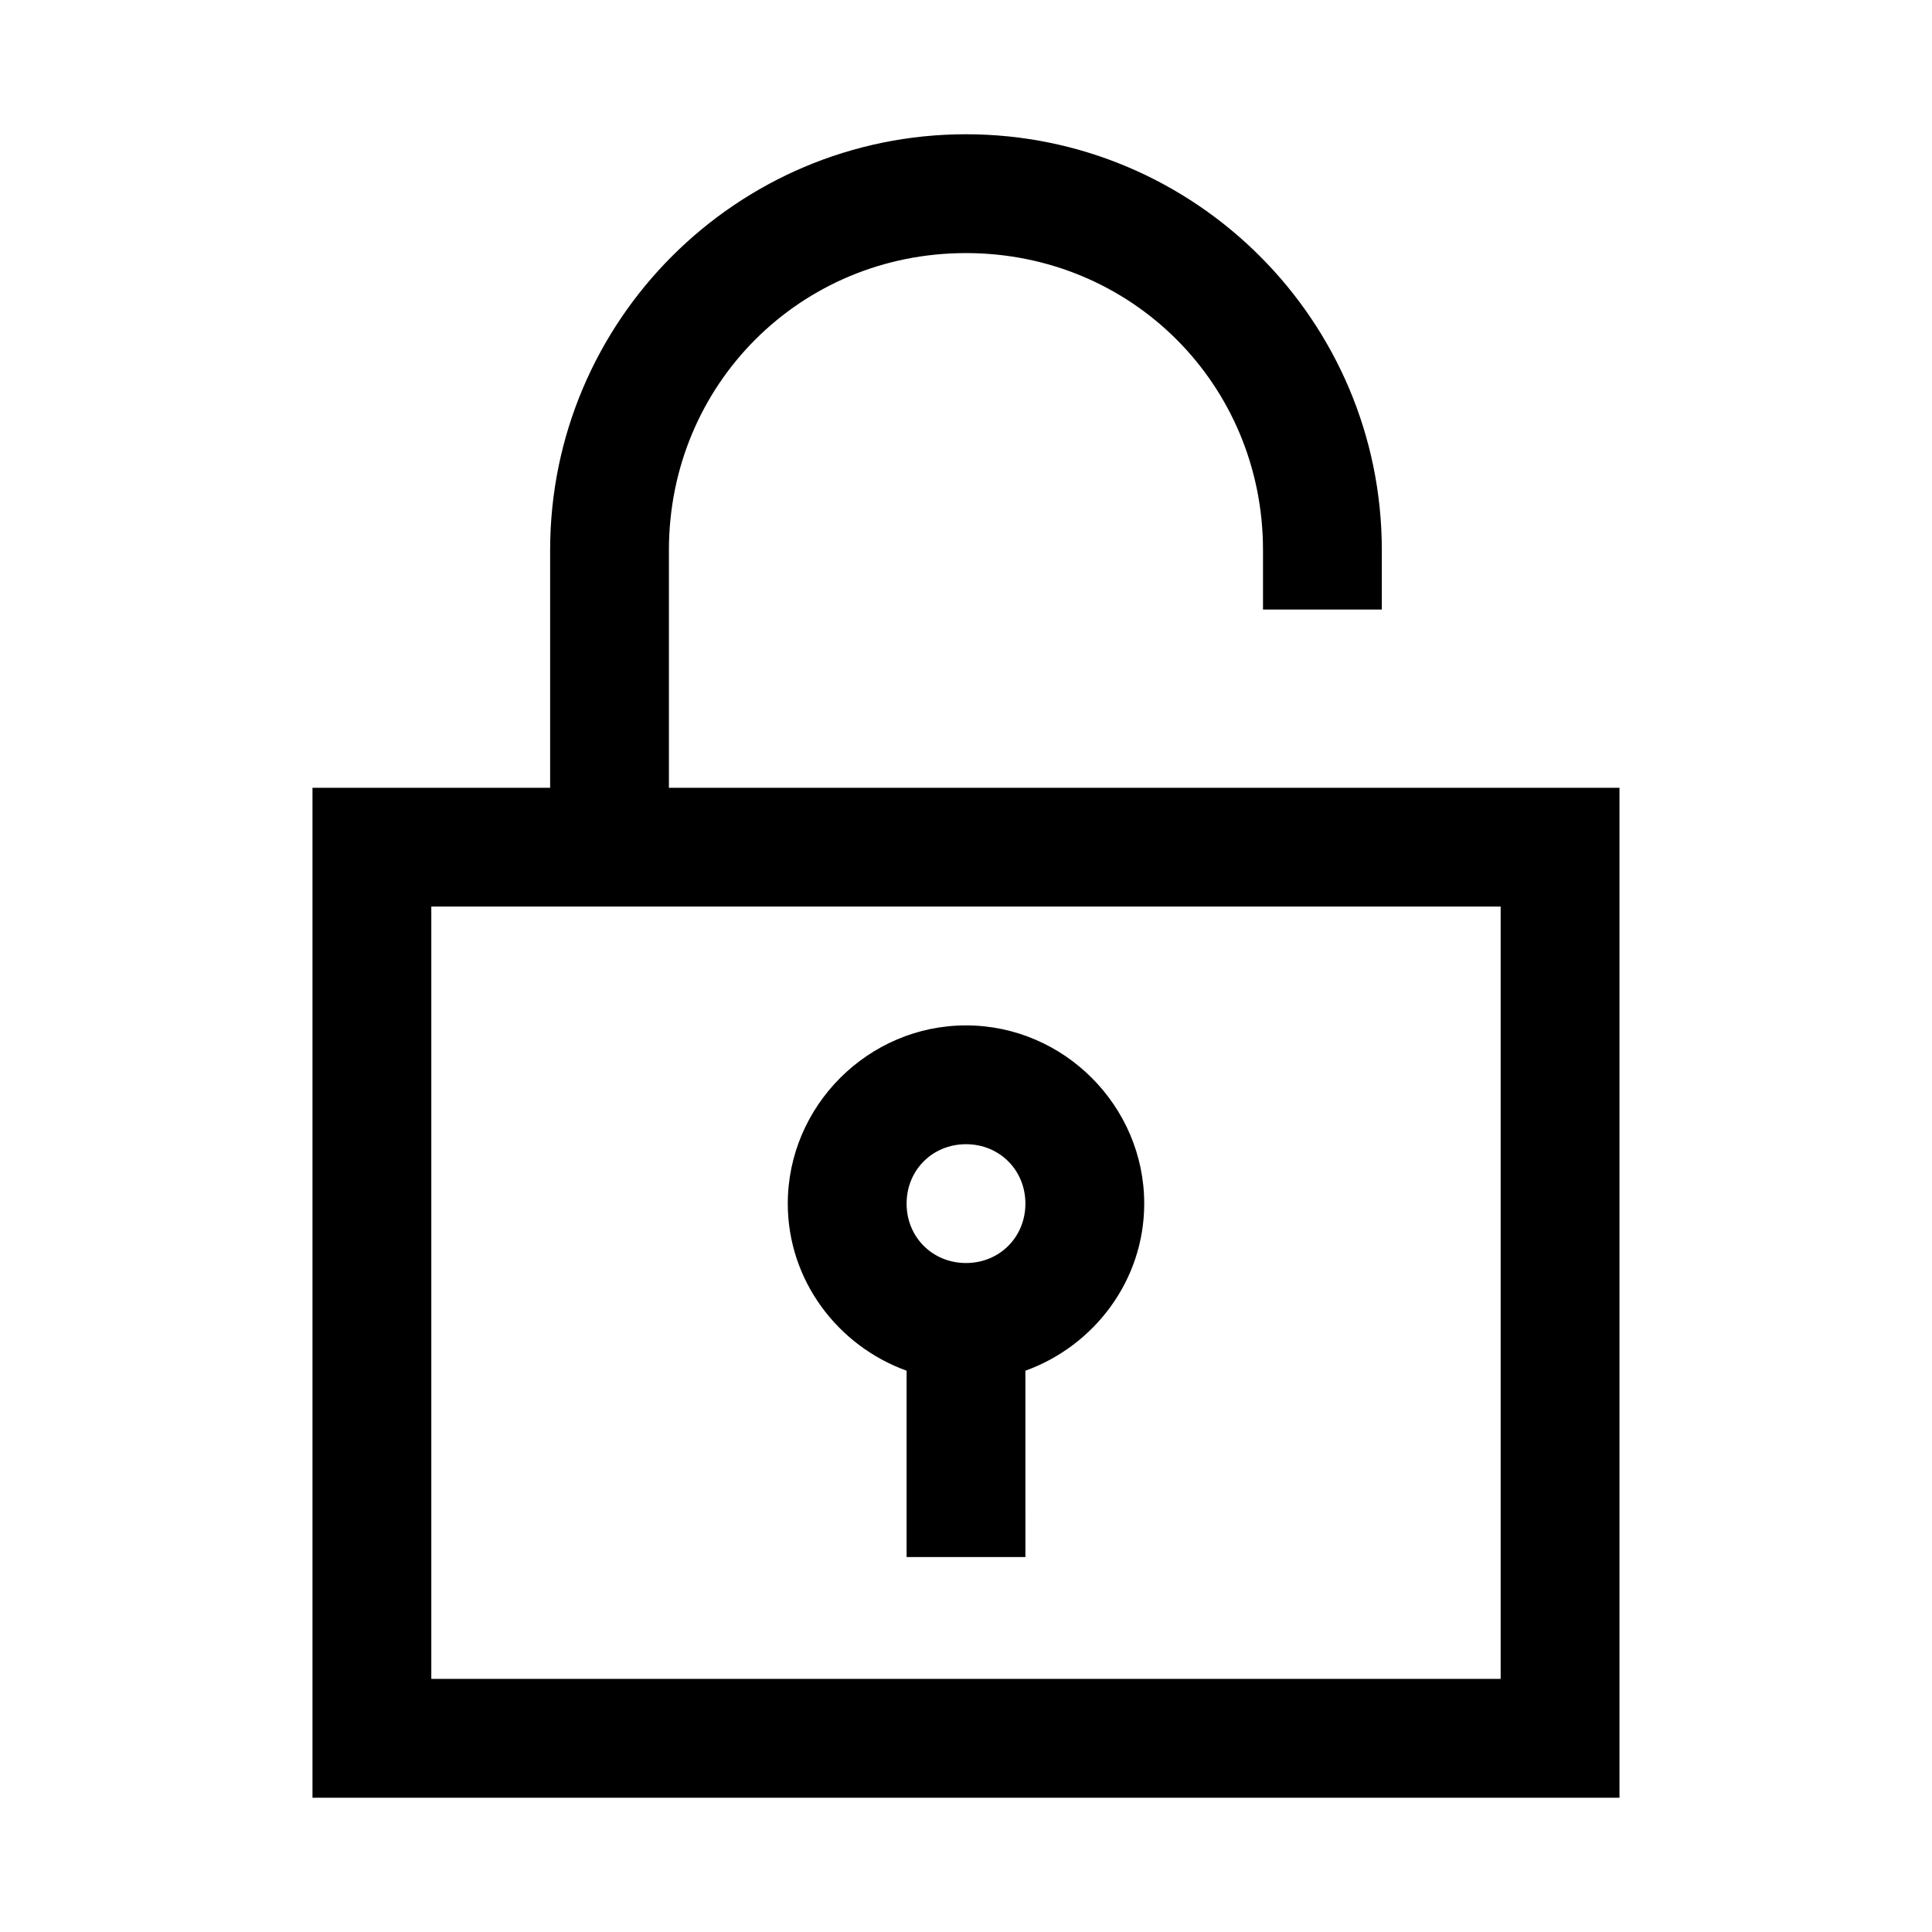
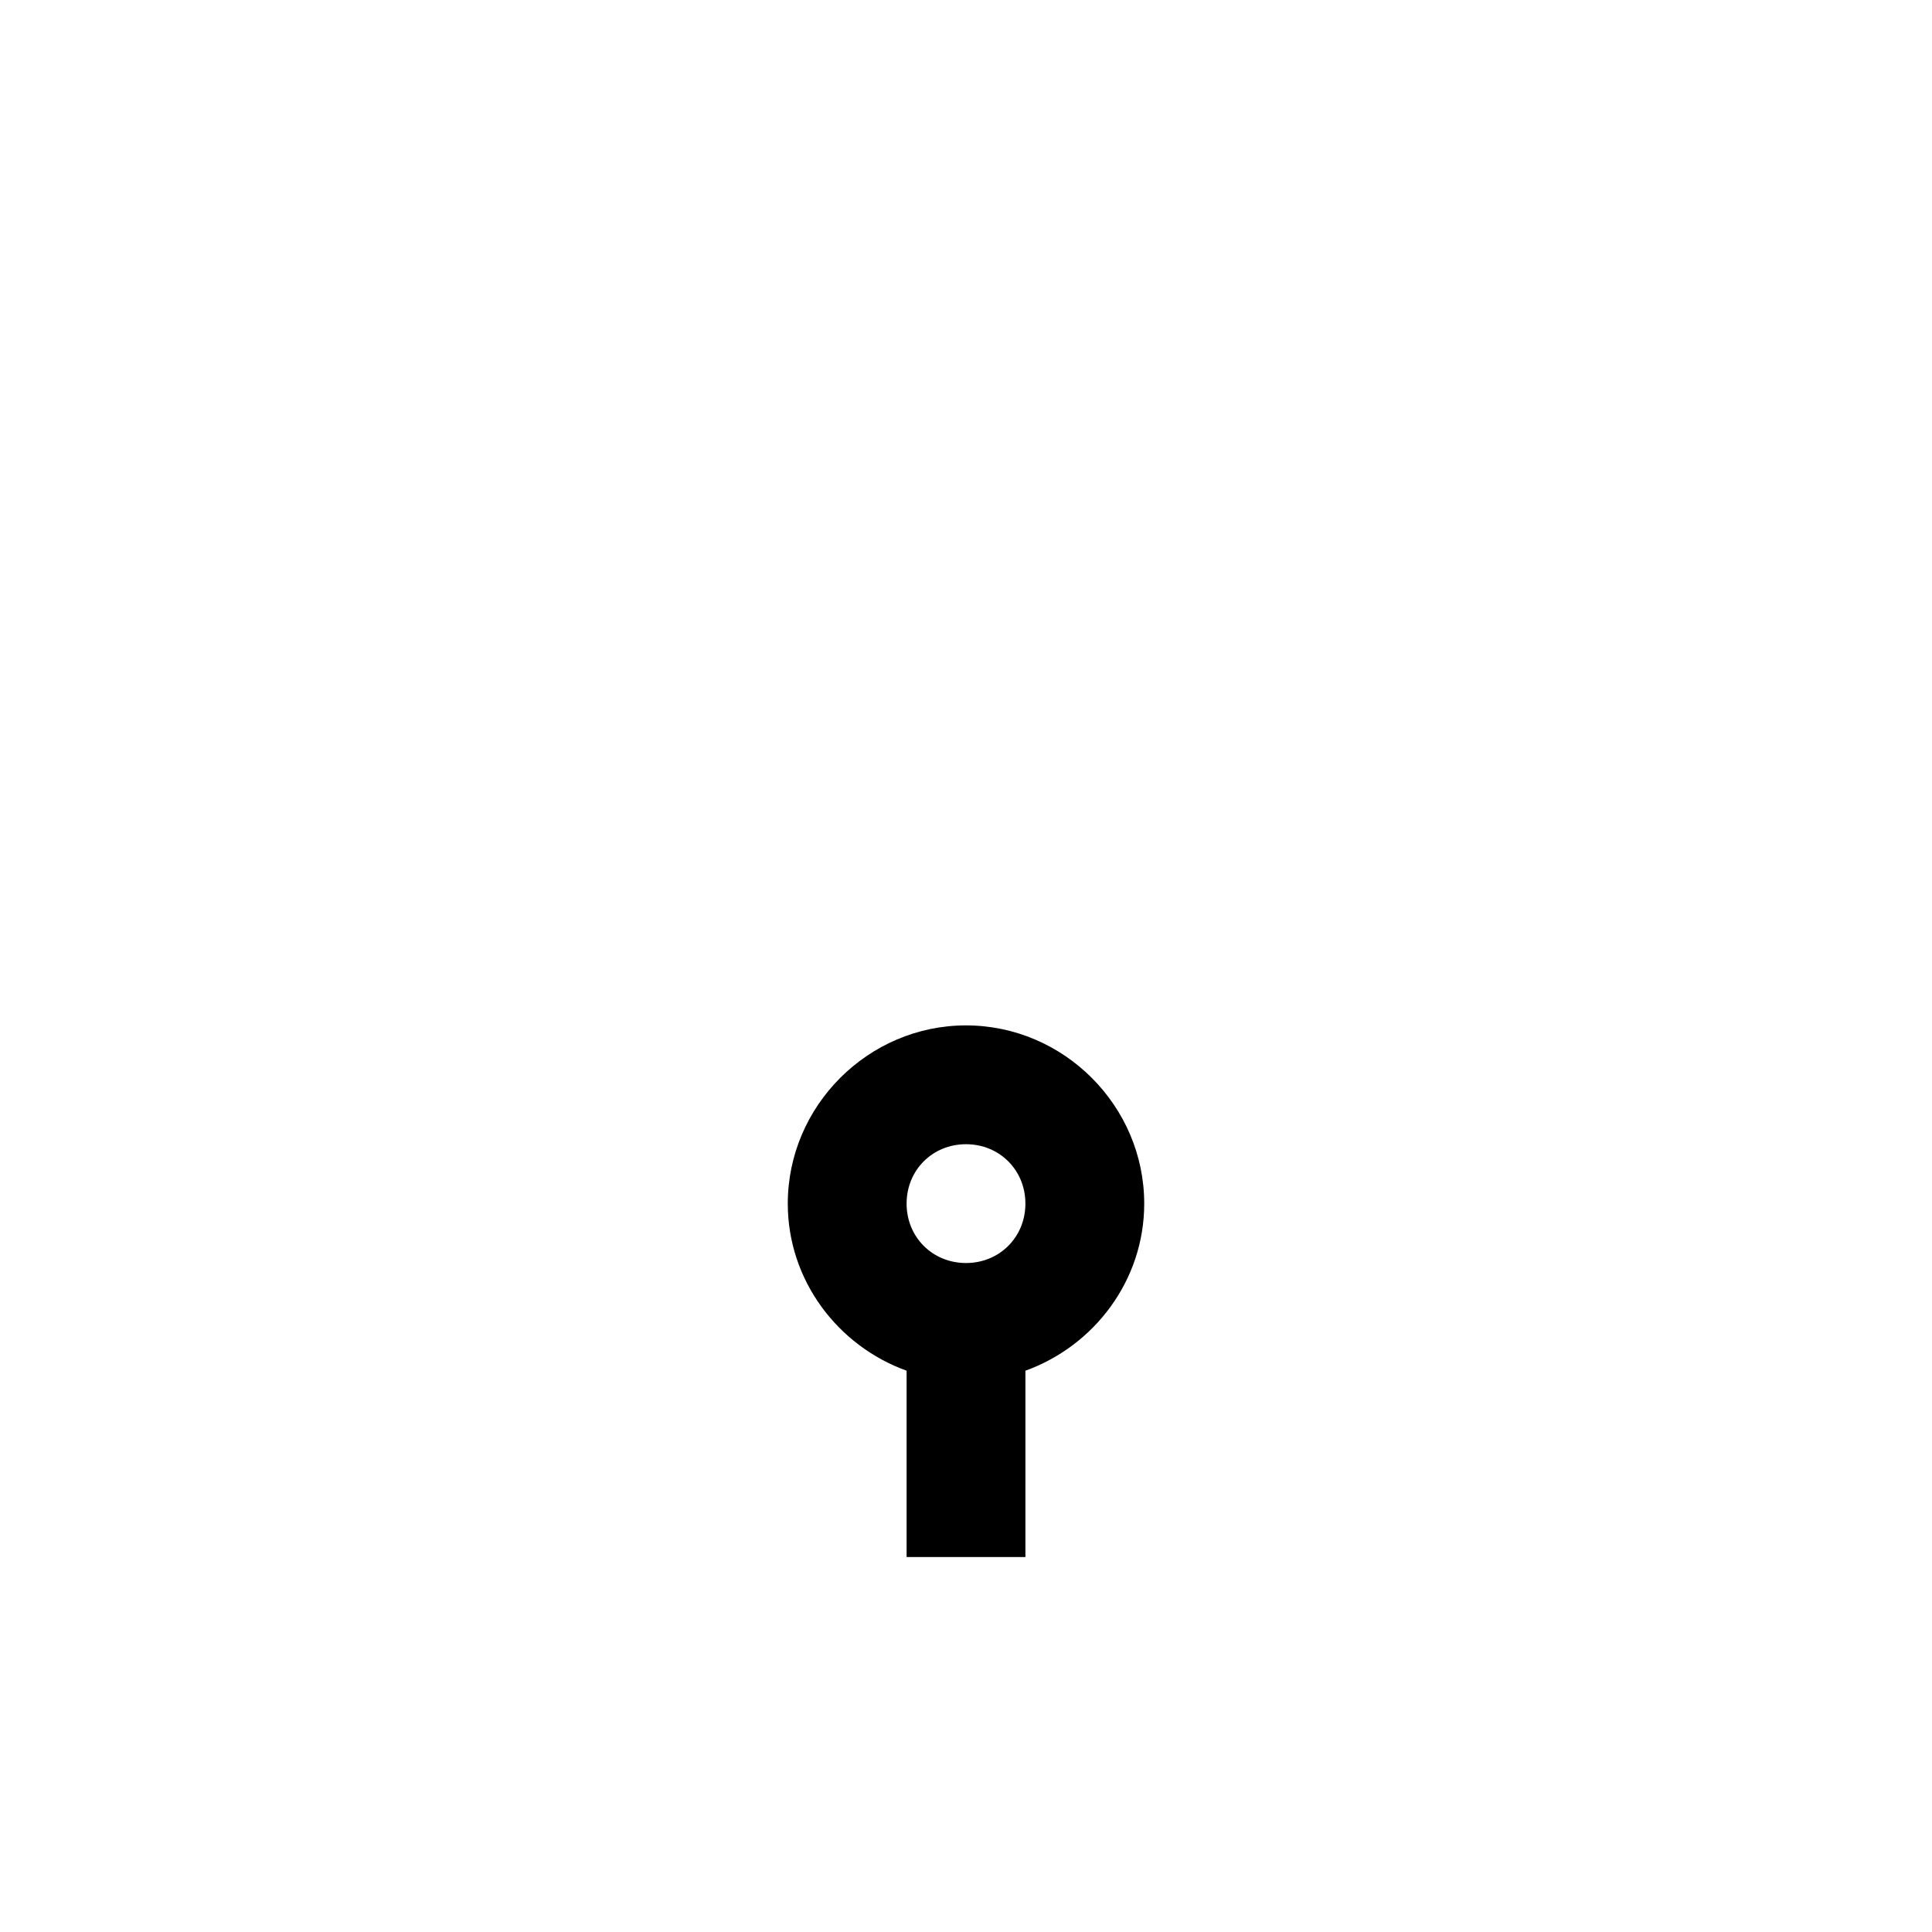
<svg xmlns="http://www.w3.org/2000/svg" fill="#000000" width="800px" height="800px" version="1.1" viewBox="144 144 512 512">
  <g>
-     <path d="m400 179.58c-60.781 0-110.21 49.426-110.21 110.21v62.977h-62.98v267.65h346.37v-267.65h-251.91v-62.977c0-43.883 34.836-78.719 78.719-78.719 43.883 0 78.719 34.836 78.719 78.719v15.742h31.488v-15.742c0-60.781-49.426-110.21-110.21-110.21zm-141.7 204.67h283.39v204.67h-283.39z" />
    <path d="m400 415.74c-25.898 0-47.23 21.332-47.23 47.23 0 20.359 13.266 37.711 31.488 44.281v49.383h31.488l-0.004-49.383c18.223-6.57 31.488-23.918 31.488-44.277 0-25.902-21.332-47.234-47.23-47.234zm0 31.488c8.883 0 15.742 6.863 15.742 15.742 0 8.883-6.863 15.742-15.742 15.742-8.883 0-15.742-6.863-15.742-15.742 0-8.883 6.863-15.742 15.742-15.742z" />
  </g>
</svg>